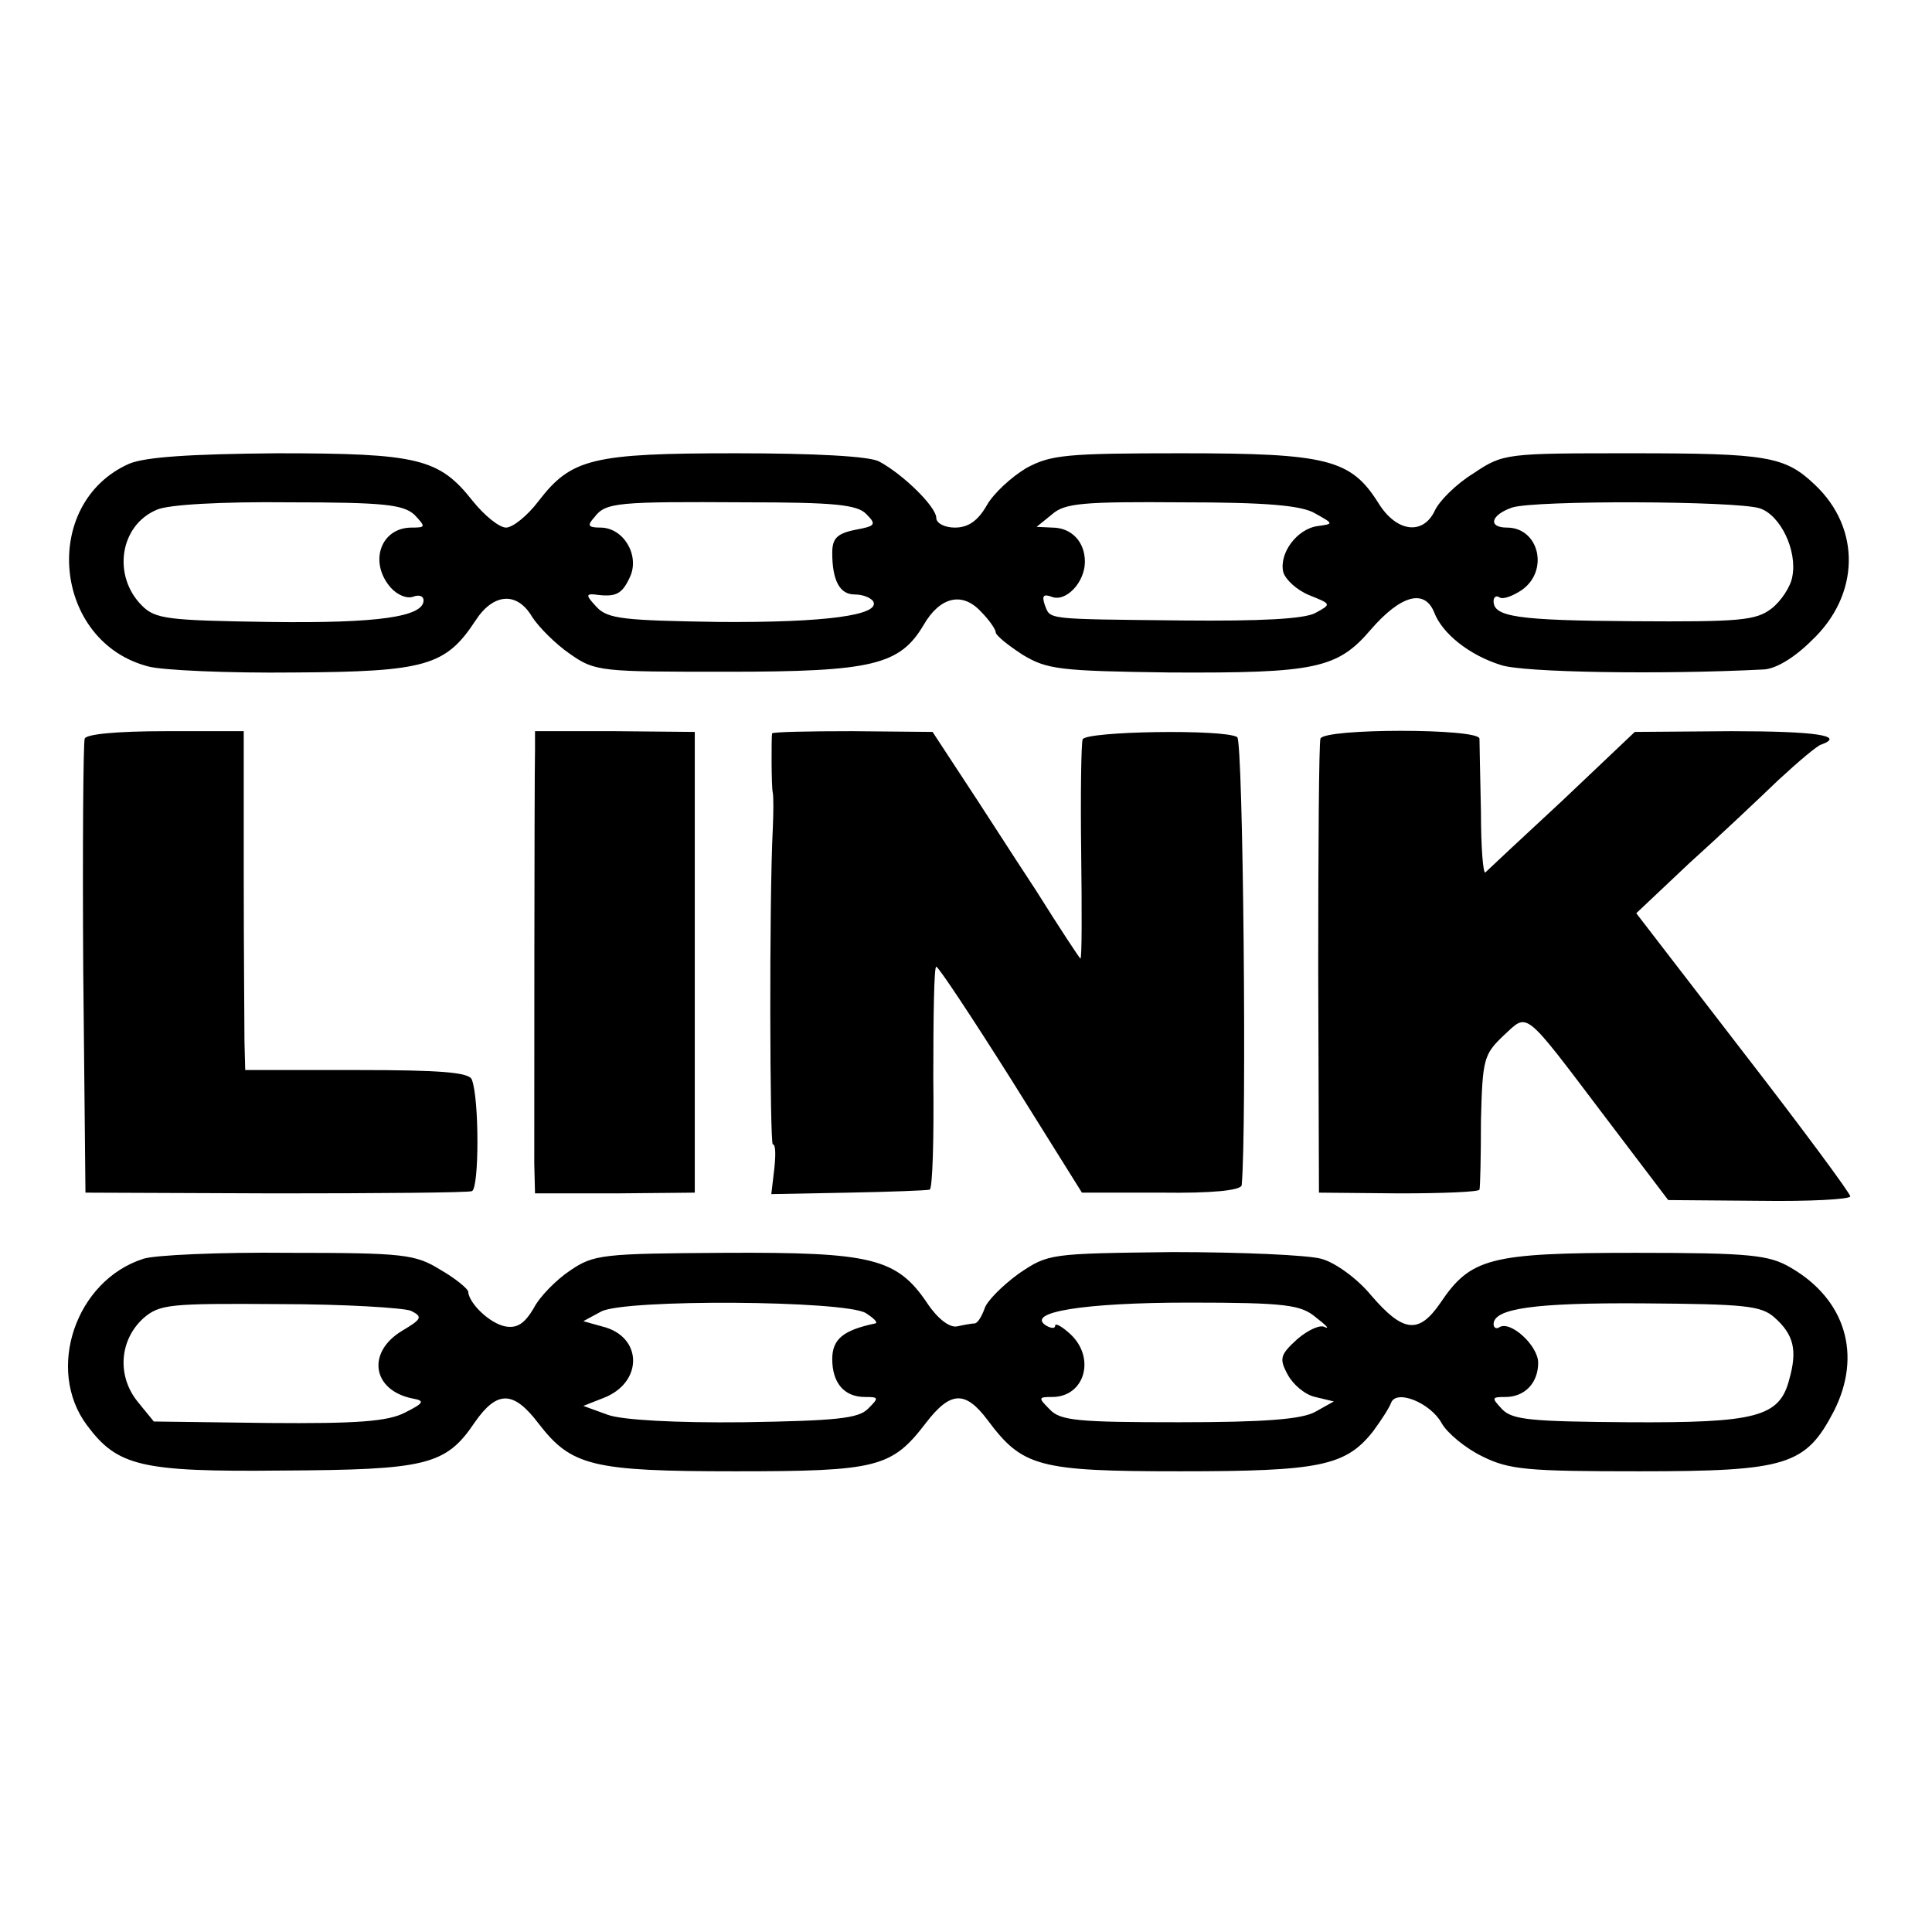
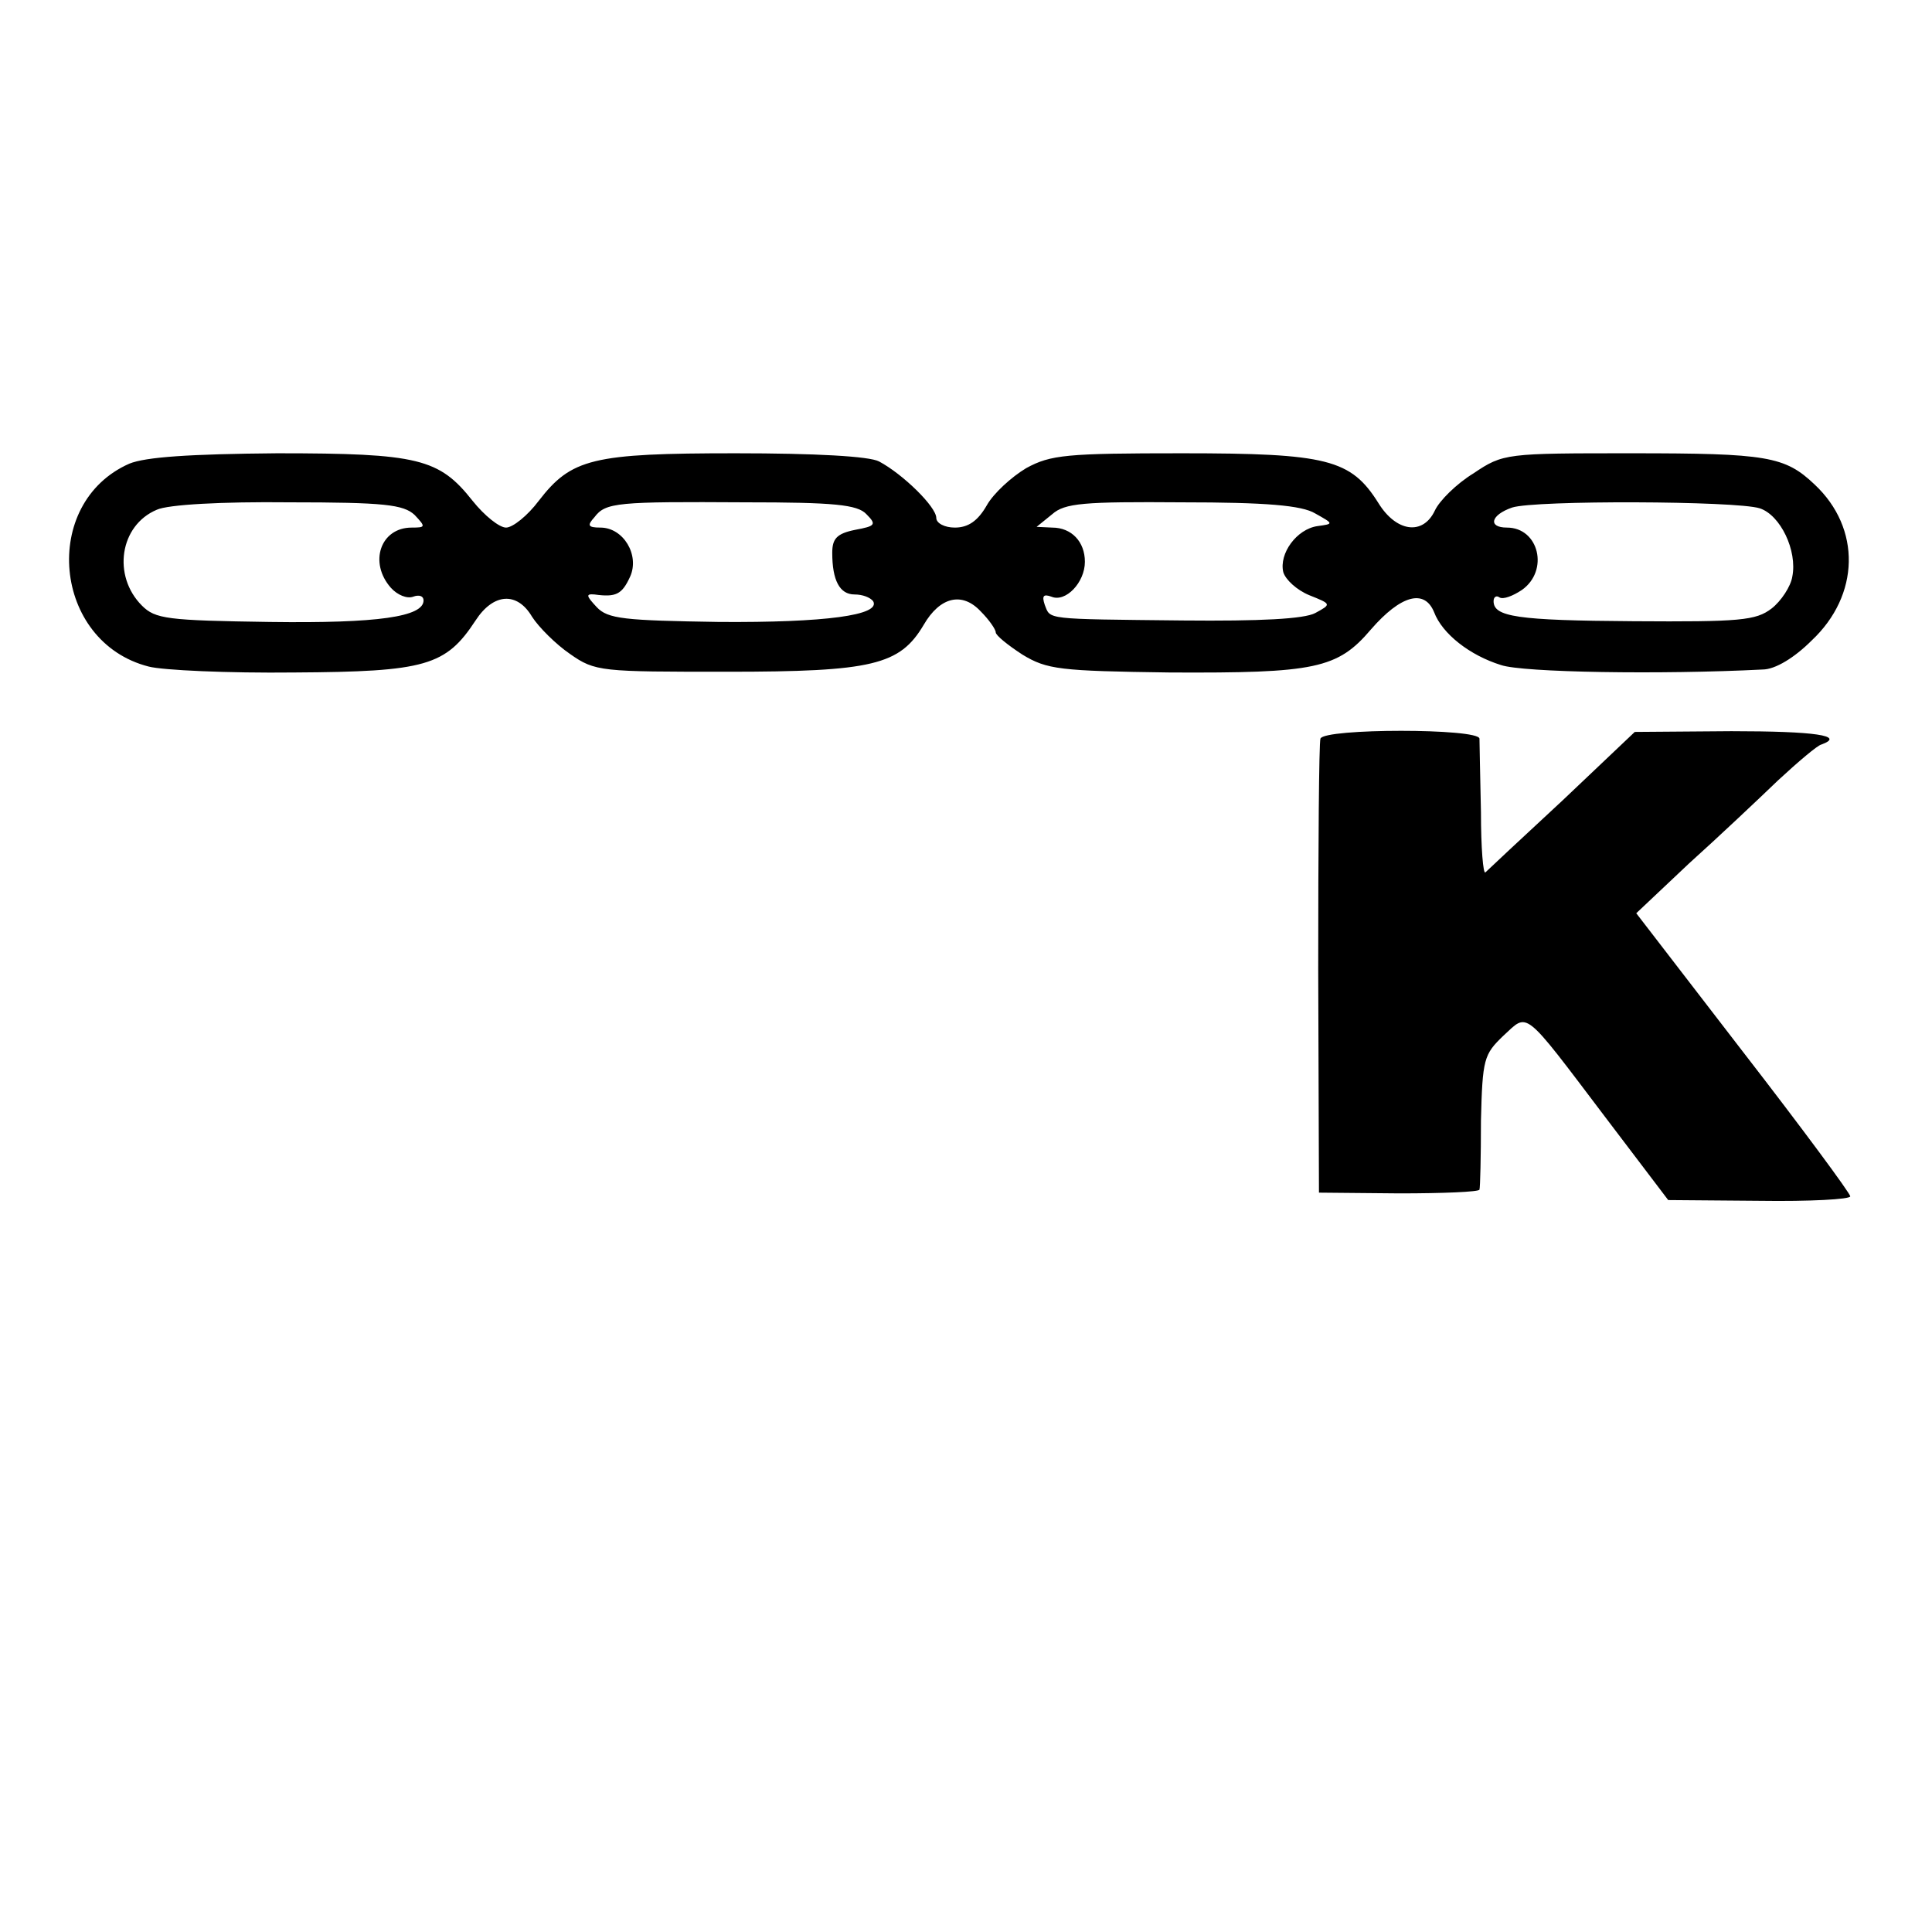
<svg xmlns="http://www.w3.org/2000/svg" version="1.0" width="260pt" height="260pt" viewBox="0 0 260 260" preserveAspectRatio="xMidYMid meet">
  <g transform="translate(0,260) scale(0.1,-0.1)" fill="#000000" stroke="none">
    <path d="M174 1976 c-120 -53 -103 -240 26 -273 19 -5 107 -9 196 -8 177 1 204 9 244 70 24 37 56 39 76 5 9 -14 32 -37 51 -50 34 -24 42 -24 212 -24 195 0 232 9 264 63 22 38 52 45 77 18 11 -11 20 -24 20 -28 0 -4 16 -17 36 -30 33 -20 50 -22 198 -24 196 -1 226 5 271 58 40 46 72 55 85 23 11 -29 48 -58 90 -71 29 -10 215 -13 352 -6 17 0 43 16 66 39 65 61 67 151 4 210 -40 38 -64 42 -246 42 -169 0 -173 0 -213 -27 -23 -14 -46 -37 -52 -50 -16 -34 -52 -29 -76 10 -37 59 -69 67 -264 67 -156 0 -177 -2 -210 -20 -20 -12 -44 -34 -53 -50 -12 -21 -25 -30 -43 -30 -14 0 -25 6 -25 13 0 15 -45 59 -77 76 -13 7 -86 11 -193 11 -193 0 -221 -7 -265 -64 -15 -20 -35 -36 -44 -36 -9 0 -29 16 -45 36 -45 57 -73 64 -263 64 -118 -1 -177 -5 -199 -14z m384 -69 c15 -16 15 -17 -4 -17 -42 0 -58 -47 -28 -81 9 -10 22 -15 30 -12 8 3 14 1 14 -5 0 -22 -61 -31 -207 -29 -138 2 -154 4 -172 22 -40 40 -30 108 20 129 15 7 88 11 178 10 128 0 154 -3 169 -17z m608 1 c14 -14 12 -16 -15 -21 -25 -5 -31 -12 -31 -31 0 -37 10 -56 30 -56 11 0 21 -4 25 -9 11 -19 -65 -29 -207 -28 -128 2 -150 4 -165 20 -14 15 -15 18 -3 17 29 -4 37 0 48 24 13 29 -9 66 -40 66 -17 0 -18 3 -8 14 15 20 31 21 203 20 119 0 151 -3 163 -16z m604 1 c25 -14 25 -14 3 -17 -28 -4 -52 -37 -46 -62 3 -10 18 -24 35 -31 30 -12 30 -12 8 -24 -15 -8 -74 -11 -178 -10 -188 2 -178 1 -186 21 -4 12 -2 15 9 11 19 -8 45 19 45 47 0 27 -18 46 -44 46 l-21 1 21 17 c17 15 42 17 175 16 112 0 161 -4 179 -15z m598 7 c28 -9 51 -57 44 -92 -2 -13 -15 -33 -28 -43 -21 -16 -42 -18 -186 -17 -157 1 -188 6 -188 27 0 6 4 8 8 5 5 -3 18 2 30 10 37 26 23 84 -20 84 -26 0 -22 17 7 27 31 10 301 9 333 -1z" />
-     <path d="M114 1606 c-2 -6 -3 -146 -2 -311 l3 -300 255 -1 c140 0 260 1 265 3 10 3 10 125 0 150 -3 10 -43 13 -155 13 l-150 0 -1 38 c0 20 -1 123 -1 227 l0 191 -105 0 c-66 0 -107 -4 -109 -10z" />
-     <path d="M720 1591 c-1 -41 -1 -512 -1 -557 l1 -40 108 0 107 1 0 310 0 310 -107 1 -108 0 0 -25z" />
-     <path d="M1039 1613 c-1 -6 -1 -73 1 -80 1 -5 1 -26 0 -48 -5 -99 -4 -425 0 -425 4 0 4 -15 2 -33 l-4 -34 104 2 c56 1 106 3 109 4 4 0 6 69 5 151 0 83 1 150 4 149 3 0 48 -68 101 -152 l95 -152 107 0 c68 -1 107 3 108 10 7 74 2 598 -6 603 -17 11 -204 8 -208 -3 -2 -5 -3 -74 -2 -152 1 -79 1 -143 -1 -143 -1 0 -28 41 -60 92 -33 50 -77 119 -99 152 l-40 61 -108 1 c-59 0 -107 -1 -108 -3z" />
    <path d="M1777 1606 c-2 -6 -3 -146 -3 -311 l1 -300 108 -1 c59 0 107 2 108 5 1 3 2 45 2 93 2 83 4 89 30 114 34 31 25 39 137 -109 l85 -112 123 -1 c67 -1 122 2 122 6 0 4 -65 92 -144 194 l-144 187 71 67 c40 36 94 87 120 112 27 25 53 47 58 48 33 12 -8 18 -121 18 l-130 -1 -97 -92 c-54 -50 -101 -94 -104 -97 -3 -3 -6 33 -6 81 -1 49 -2 93 -2 99 -1 14 -209 14 -214 0z" />
-     <path d="M193 906 c-91 -29 -132 -149 -76 -224 41 -55 72 -63 262 -61 195 1 221 7 260 65 30 43 52 43 86 -2 44 -57 72 -64 265 -64 191 0 210 5 256 65 33 43 53 44 83 4 47 -63 68 -69 259 -69 188 0 223 7 260 54 11 15 22 32 24 38 7 19 53 0 68 -27 7 -13 32 -34 55 -45 36 -18 61 -20 211 -20 199 0 224 8 262 81 38 75 16 150 -58 193 -29 17 -53 20 -209 20 -197 0 -222 -7 -263 -68 -29 -42 -50 -39 -93 11 -18 22 -48 44 -67 49 -18 5 -108 9 -200 9 -166 -2 -167 -2 -207 -29 -22 -16 -43 -37 -46 -47 -4 -11 -9 -19 -13 -20 -4 0 -15 -2 -24 -4 -10 -2 -26 10 -40 31 -41 61 -75 69 -272 68 -165 -1 -177 -2 -209 -24 -18 -12 -41 -35 -49 -51 -12 -20 -22 -27 -38 -24 -21 4 -49 31 -50 47 0 3 -16 17 -37 29 -34 21 -48 23 -205 23 -92 1 -180 -3 -195 -8z m360 -70 c16 -8 15 -11 -12 -27 -48 -29 -40 -80 14 -91 17 -3 16 -6 -10 -19 -23 -12 -65 -15 -184 -14 l-154 2 -22 27 c-28 35 -24 83 8 112 22 19 35 20 183 19 87 0 167 -5 177 -9z m612 -3 c11 -7 17 -13 13 -14 -43 -9 -58 -21 -58 -48 0 -32 16 -51 44 -51 19 0 19 -1 4 -16 -13 -13 -43 -16 -167 -18 -91 -1 -164 3 -183 10 l-33 12 28 11 c53 21 52 83 -3 96 l-25 7 24 13 c32 17 327 15 356 -2z m606 -6 c13 -10 19 -16 12 -13 -6 4 -23 -4 -37 -16 -23 -21 -25 -26 -13 -48 7 -13 23 -27 37 -30 l25 -6 -25 -14 c-18 -10 -68 -14 -183 -14 -135 0 -160 2 -174 17 -16 16 -16 17 3 17 44 0 59 53 24 85 -11 10 -20 15 -20 11 0 -4 -5 -4 -12 0 -29 18 50 31 192 31 131 0 151 -3 171 -20z m617 0 c26 -23 31 -44 20 -83 -13 -51 -44 -59 -217 -58 -128 1 -155 3 -169 17 -15 16 -15 17 4 17 26 0 44 19 44 46 0 23 -37 57 -52 48 -4 -3 -8 -1 -8 4 0 21 54 29 201 28 137 -1 159 -3 177 -19z" />
  </g>
</svg>